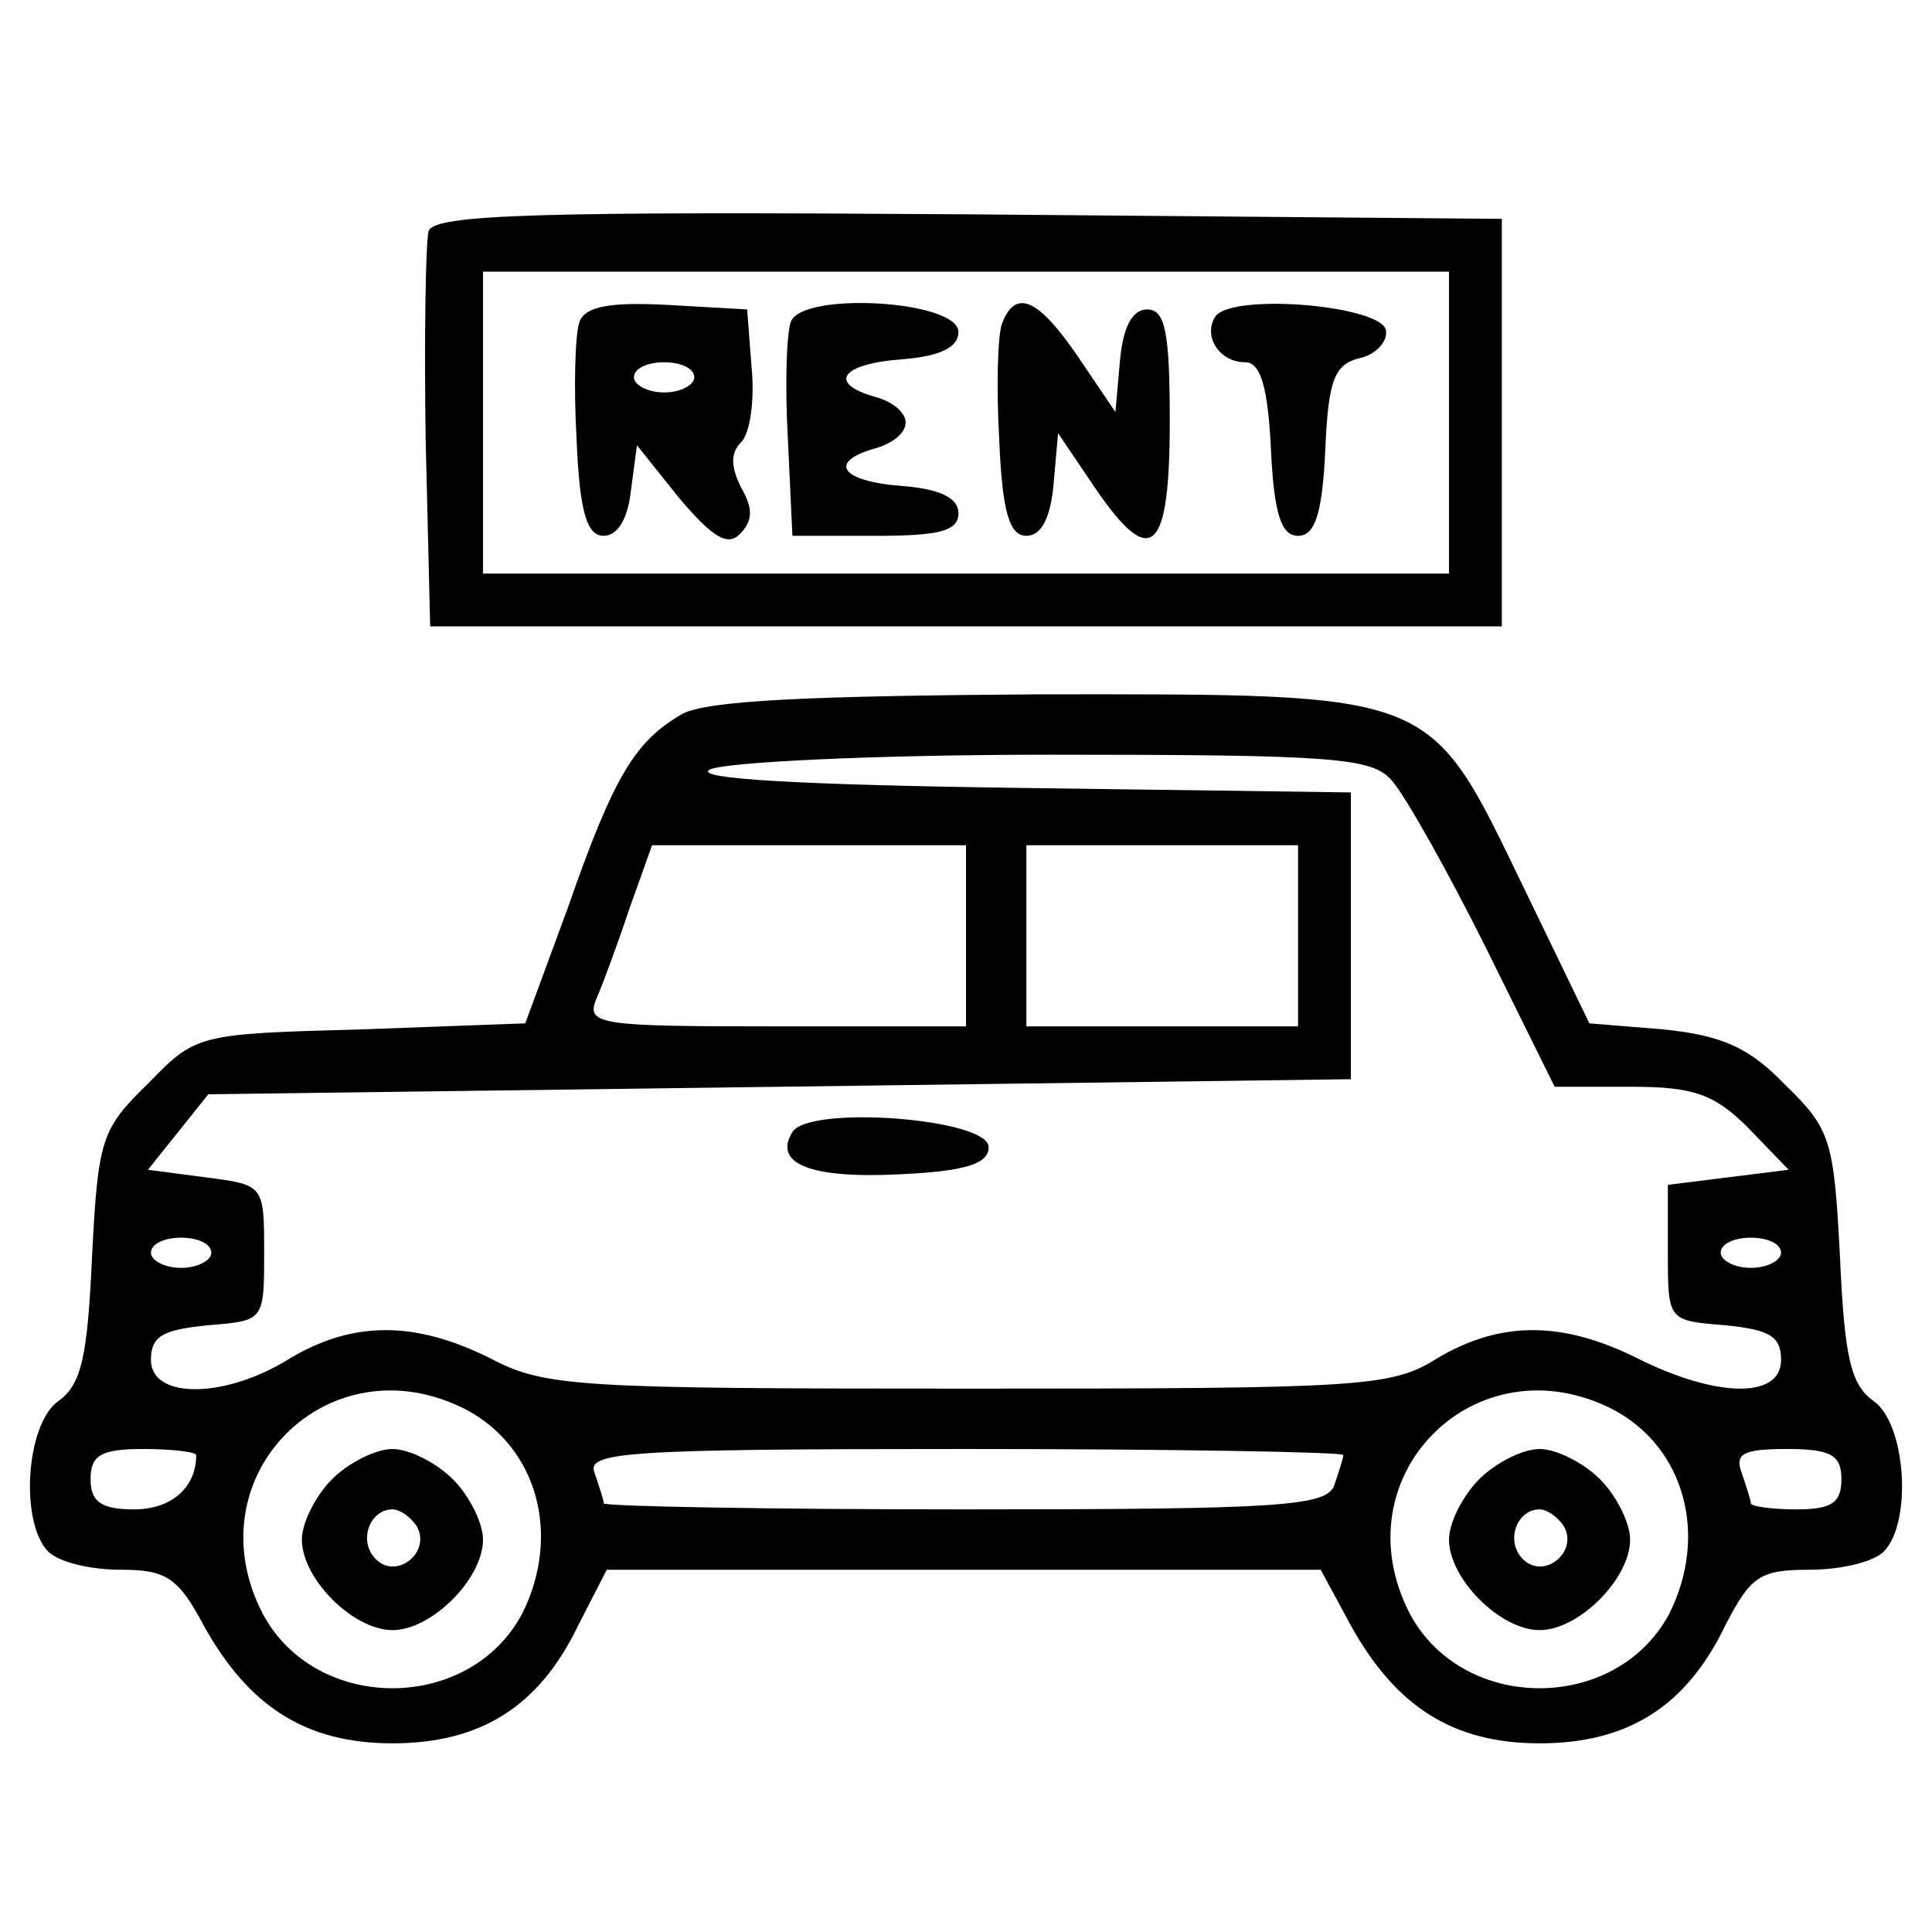
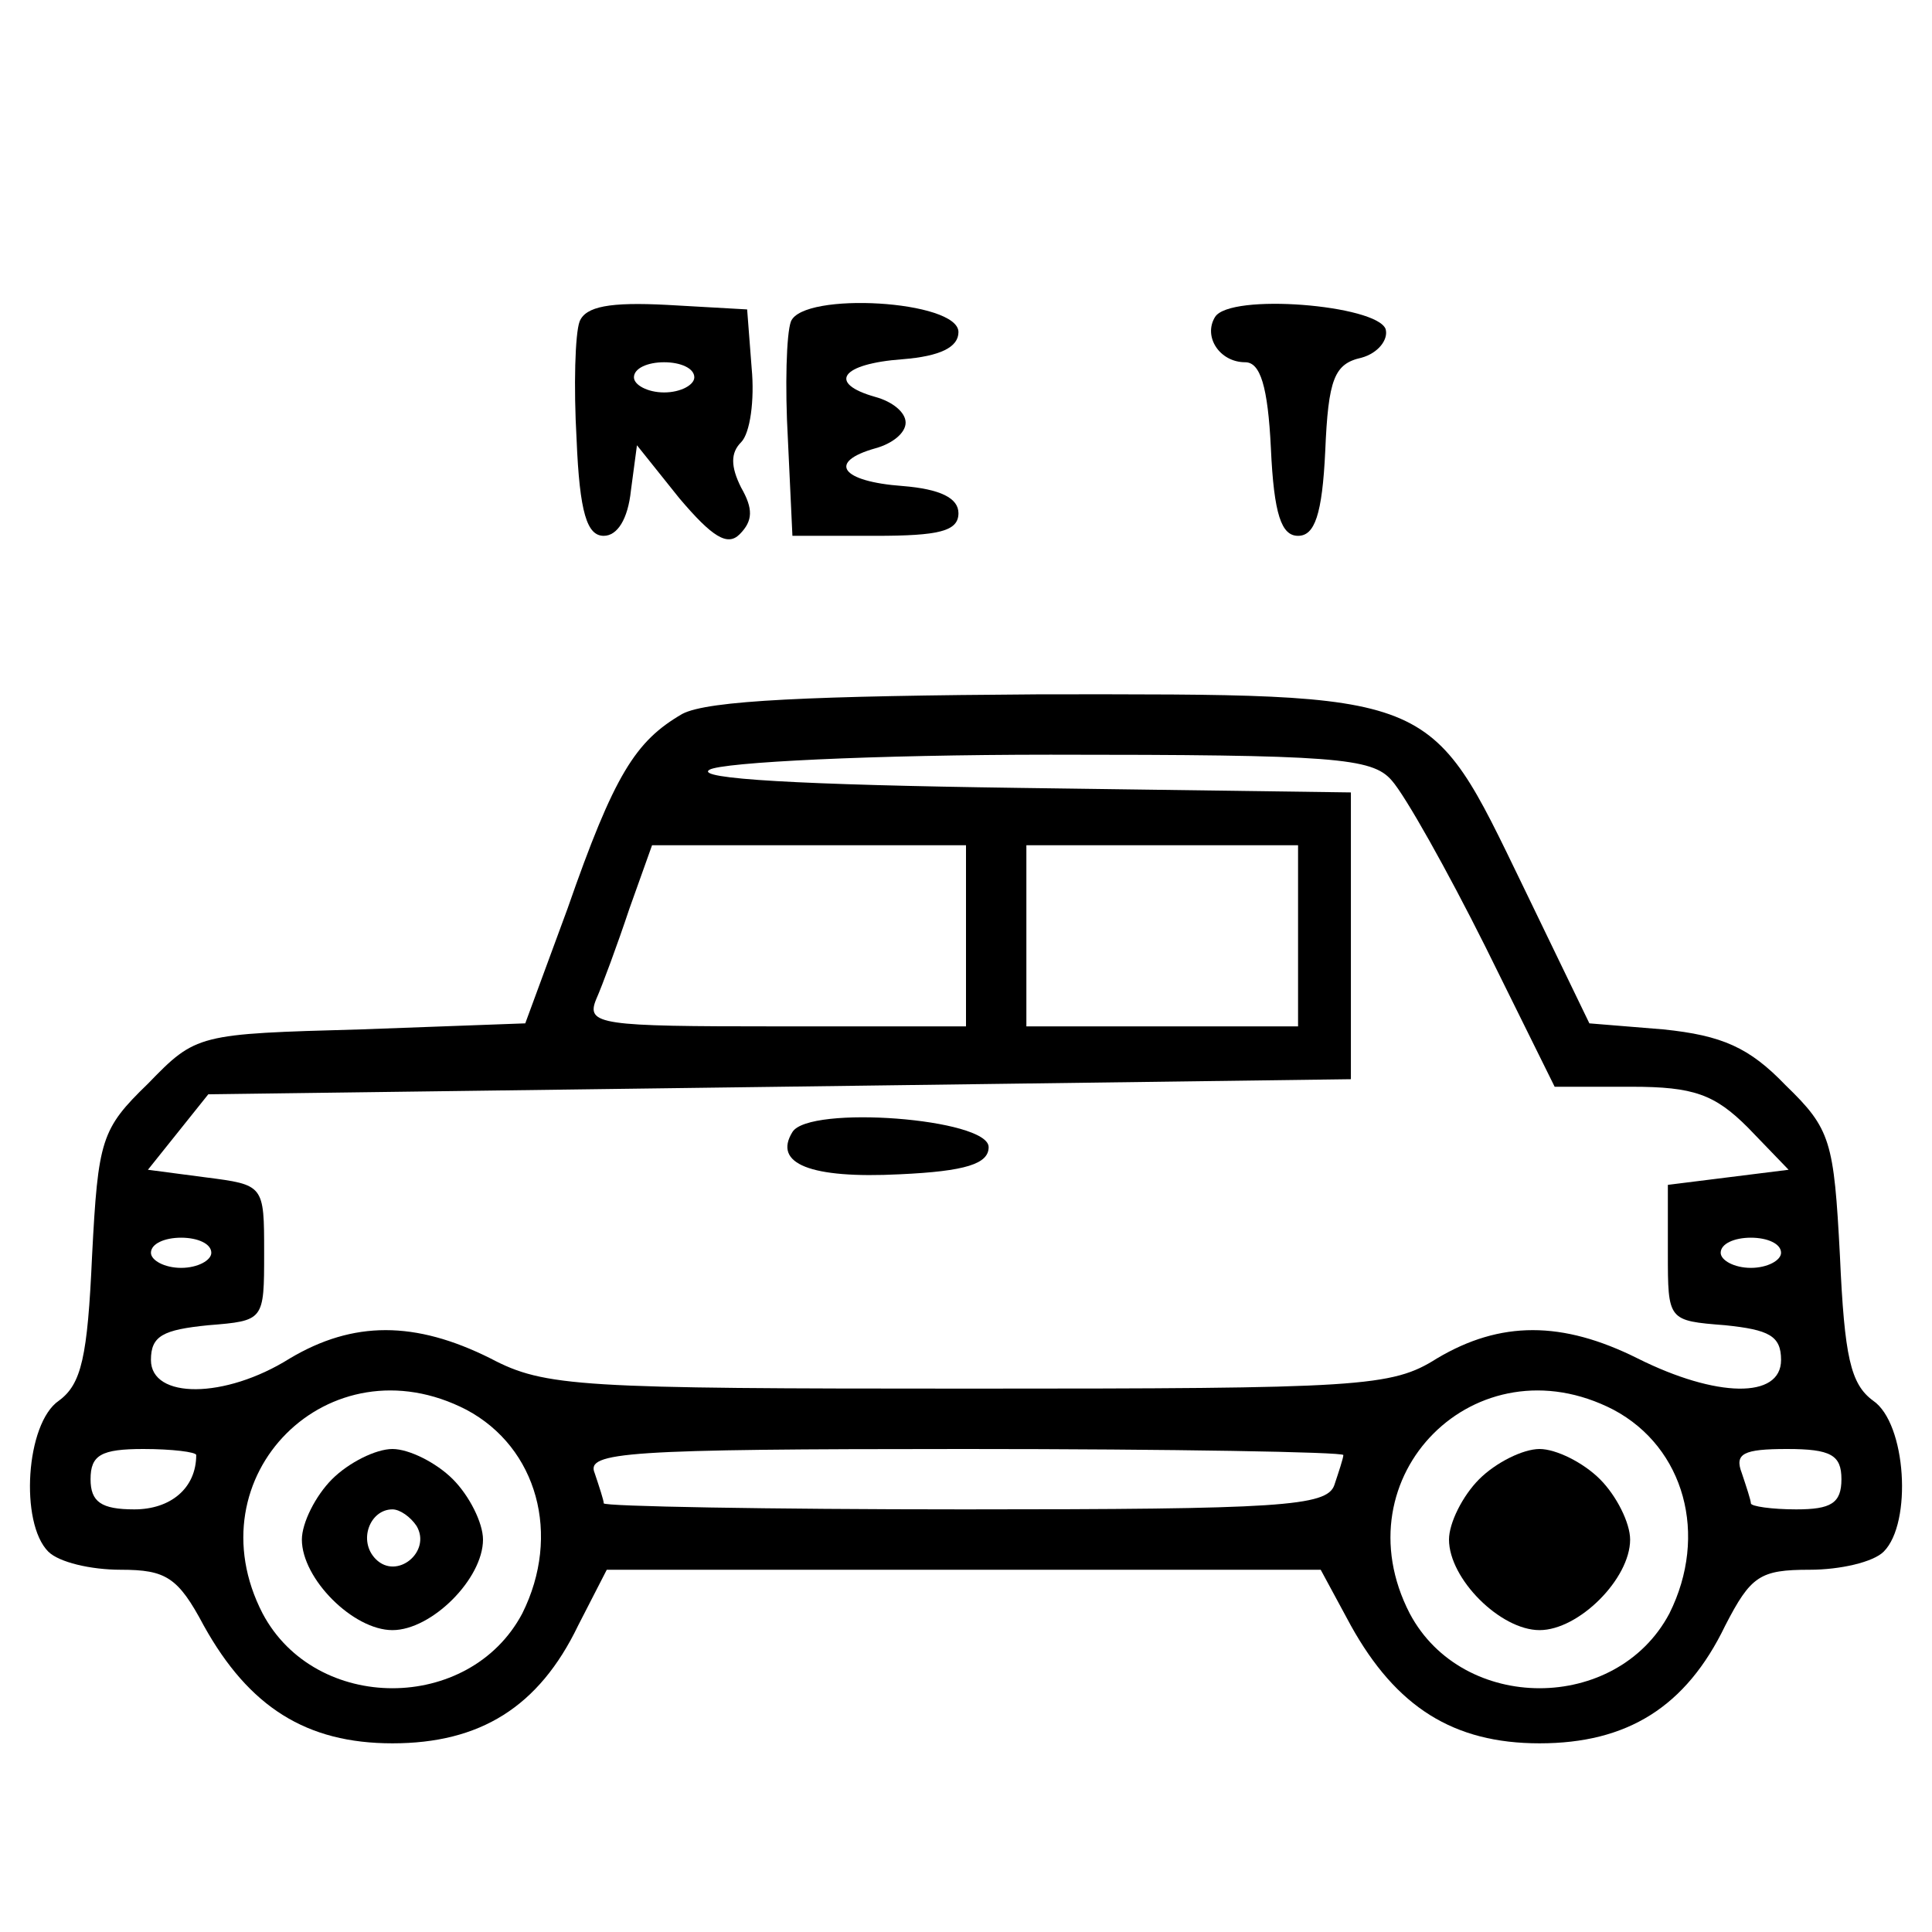
<svg xmlns="http://www.w3.org/2000/svg" version="1.0" width="128pt" height="128pt" viewBox="0 0 128 128" preserveAspectRatio="xMidYMid meet">
  <g transform="translate(0,128) scale(0.1,-0.1)" fill="#000000" stroke="none">
-     <path d="M284 1127 c-2 -7 -3 -69 -2 -138 l3 -124 355 0 355 0 0 135 0 135 -353 3 c-284 2 -354 0 -358 -11z m676 -127 l0 -100 -320 0 -320 0 0 100 0 100 320 0 320 0 0 -100z" />
    <path d="M384 1067 c-3 -8 -4 -43 -2 -78 2 -49 7 -64 18 -64 9 0 16 11 18 30 l4 30 28 -35 c22 -26 32 -32 40 -24 9 9 9 17 1 31 -7 14 -7 23 0 30 6 6 9 28 7 49 l-3 39 -53 3 c-38 2 -54 -1 -58 -11z m76 -37 c0 -5 -9 -10 -20 -10 -11 0 -20 5 -20 10 0 6 9 10 20 10 11 0 20 -4 20 -10z" />
    <path d="M524 1067 c-3 -8 -4 -43 -2 -78 l3 -64 55 0 c42 0 55 3 55 15 0 10 -12 16 -37 18 -41 3 -50 16 -18 25 11 3 20 10 20 17 0 7 -9 14 -20 17 -32 9 -23 22 18 25 25 2 37 8 37 18 0 21 -103 27 -111 7z" />
-     <path d="M664 1066 c-3 -7 -4 -42 -2 -77 2 -49 7 -64 18 -64 10 0 16 12 18 34 l3 34 25 -37 c37 -54 49 -42 49 45 0 59 -3 74 -15 74 -10 0 -16 -12 -18 -34 l-3 -34 -25 37 c-26 38 -41 45 -50 22z" />
    <path d="M805 1070 c-8 -13 3 -30 20 -30 10 0 15 -16 17 -57 2 -44 7 -58 18 -58 11 0 16 14 18 56 2 48 6 58 24 62 11 3 18 12 16 19 -6 16 -103 24 -113 8z" />
    <path d="M452 807 c-31 -18 -45 -40 -76 -129 l-28 -76 -109 -4 c-108 -3 -109 -3 -141 -36 -31 -30 -33 -37 -37 -114 -3 -67 -7 -85 -22 -96 -22 -15 -26 -81 -7 -100 7 -7 28 -12 48 -12 30 0 38 -5 55 -37 30 -54 68 -78 125 -78 58 0 97 24 123 78 l19 37 236 0 237 0 20 -37 c30 -54 68 -78 125 -78 58 0 97 24 123 78 17 33 23 37 56 37 20 0 42 5 49 12 19 19 15 85 -7 100 -15 11 -19 29 -22 96 -4 76 -6 84 -36 113 -24 25 -42 33 -81 37 l-49 4 -44 91 c-63 130 -56 127 -319 127 -153 -1 -221 -4 -238 -13z m470 -44 c9 -10 37 -60 62 -110 l46 -93 51 0 c41 0 55 -5 77 -27 l27 -28 -40 -5 -40 -5 0 -45 c0 -45 0 -45 38 -48 29 -3 37 -7 37 -23 0 -26 -43 -25 -95 1 -50 25 -91 25 -133 0 -30 -19 -50 -20 -310 -20 -258 0 -281 1 -317 20 -50 25 -91 25 -133 0 -43 -27 -92 -27 -92 -1 0 16 8 20 38 23 37 3 37 3 37 48 0 45 0 45 -39 50 l-38 5 20 25 20 25 379 5 378 5 0 95 0 95 -220 3 c-145 2 -215 6 -205 12 8 5 109 10 226 10 188 0 213 -2 226 -17z m-282 -103 l0 -60 -126 0 c-116 0 -126 1 -119 18 4 9 14 36 22 60 l15 42 104 0 104 0 0 -60z m220 0 l0 -60 -90 0 -90 0 0 60 0 60 90 0 90 0 0 -60z m-720 -210 c0 -5 -9 -10 -20 -10 -11 0 -20 5 -20 10 0 6 9 10 20 10 11 0 20 -4 20 -10z m1040 0 c0 -5 -9 -10 -20 -10 -11 0 -20 5 -20 10 0 6 9 10 20 10 11 0 20 -4 20 -10z m-871 -104 c47 -25 63 -83 37 -135 -35 -66 -137 -66 -172 0 -47 91 44 182 135 135z m760 0 c47 -25 63 -83 37 -135 -35 -66 -137 -66 -172 0 -47 91 44 182 135 135z m-939 -30 c0 -22 -17 -36 -41 -36 -22 0 -29 5 -29 20 0 16 7 20 35 20 19 0 35 -2 35 -4z m760 0 c0 -2 -3 -11 -6 -20 -5 -14 -36 -16 -245 -16 -131 0 -239 2 -239 4 0 2 -3 11 -6 20 -6 14 20 16 245 16 138 0 251 -2 251 -4z m330 -16 c0 -16 -7 -20 -30 -20 -16 0 -30 2 -30 4 0 2 -3 11 -6 20 -5 13 1 16 30 16 29 0 36 -4 36 -20z" />
    <path d="M525 530 c-13 -21 12 -31 71 -28 44 2 59 7 59 18 0 19 -119 28 -130 10z" />
    <path d="M220 300 c-11 -11 -20 -29 -20 -40 0 -26 34 -60 60 -60 26 0 60 34 60 60 0 11 -9 29 -20 40 -11 11 -29 20 -40 20 -11 0 -29 -9 -40 -20z m56 -31 c10 -17 -13 -36 -27 -22 -12 12 -4 33 11 33 5 0 12 -5 16 -11z" />
-     <path d="M980 300 c-11 -11 -20 -29 -20 -40 0 -26 34 -60 60 -60 26 0 60 34 60 60 0 11 -9 29 -20 40 -11 11 -29 20 -40 20 -11 0 -29 -9 -40 -20z m56 -31 c10 -17 -13 -36 -27 -22 -12 12 -4 33 11 33 5 0 12 -5 16 -11z" />
+     <path d="M980 300 c-11 -11 -20 -29 -20 -40 0 -26 34 -60 60 -60 26 0 60 34 60 60 0 11 -9 29 -20 40 -11 11 -29 20 -40 20 -11 0 -29 -9 -40 -20z m56 -31 z" />
  </g>
</svg>